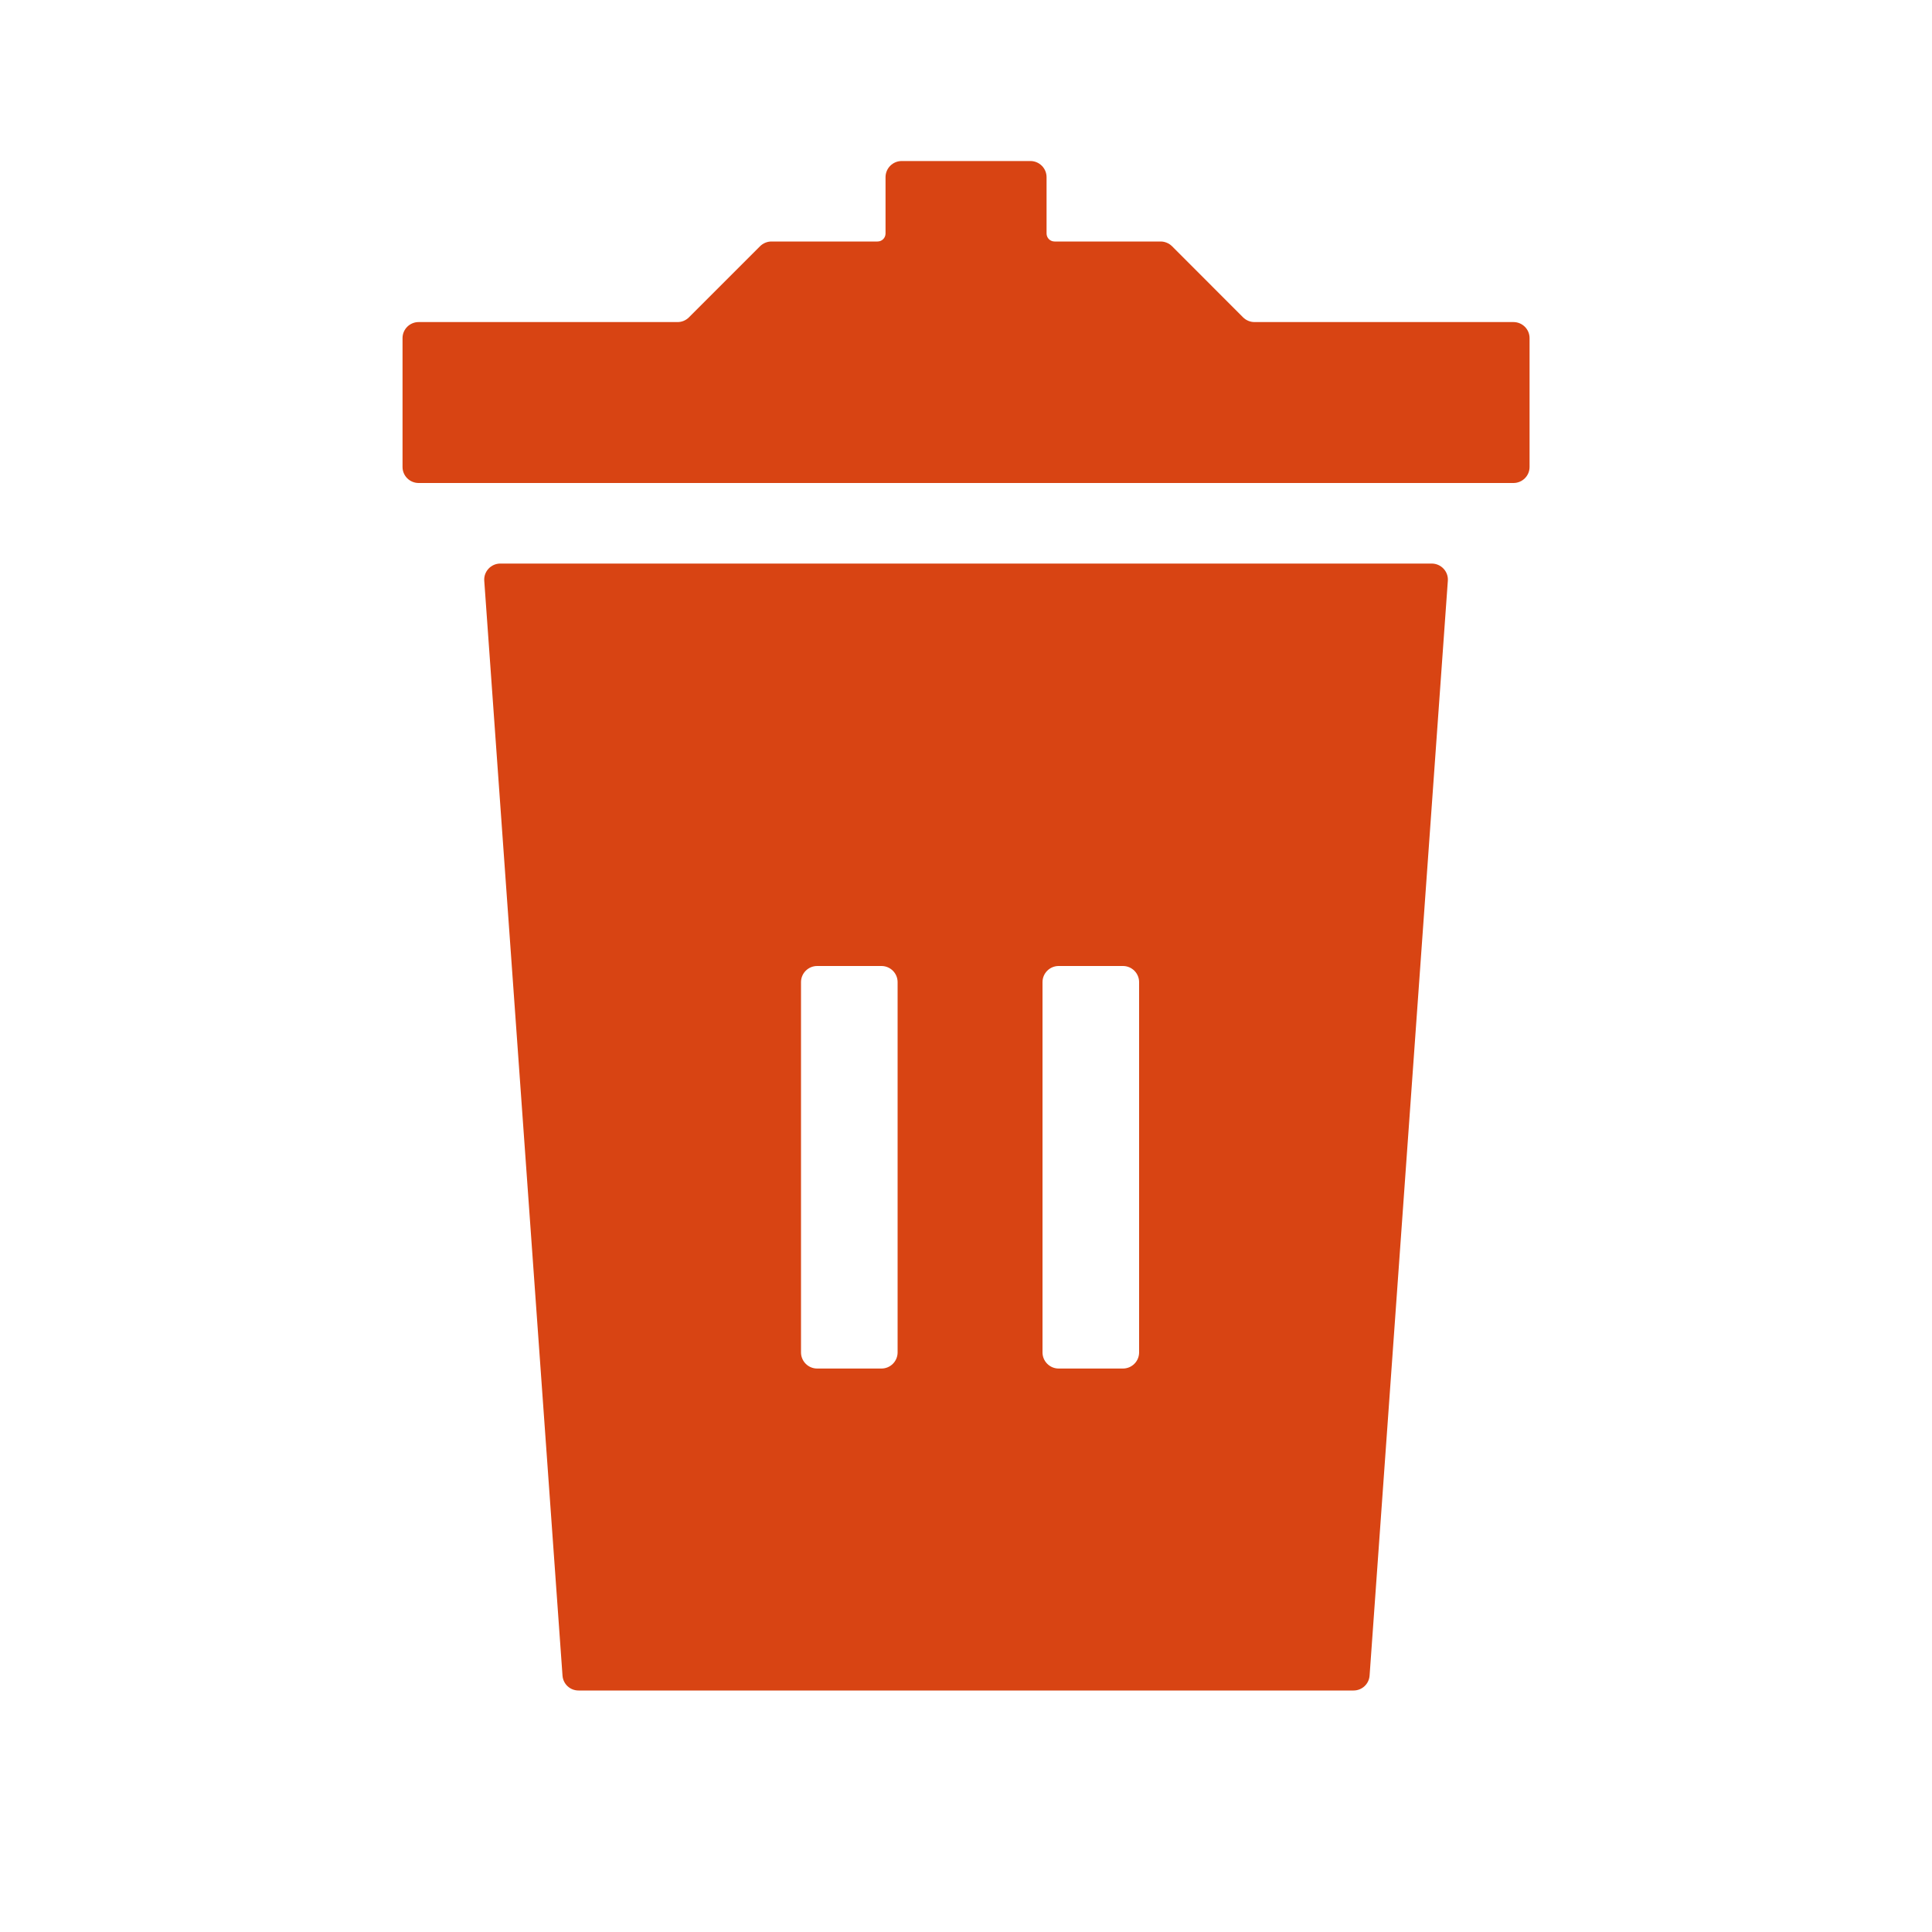
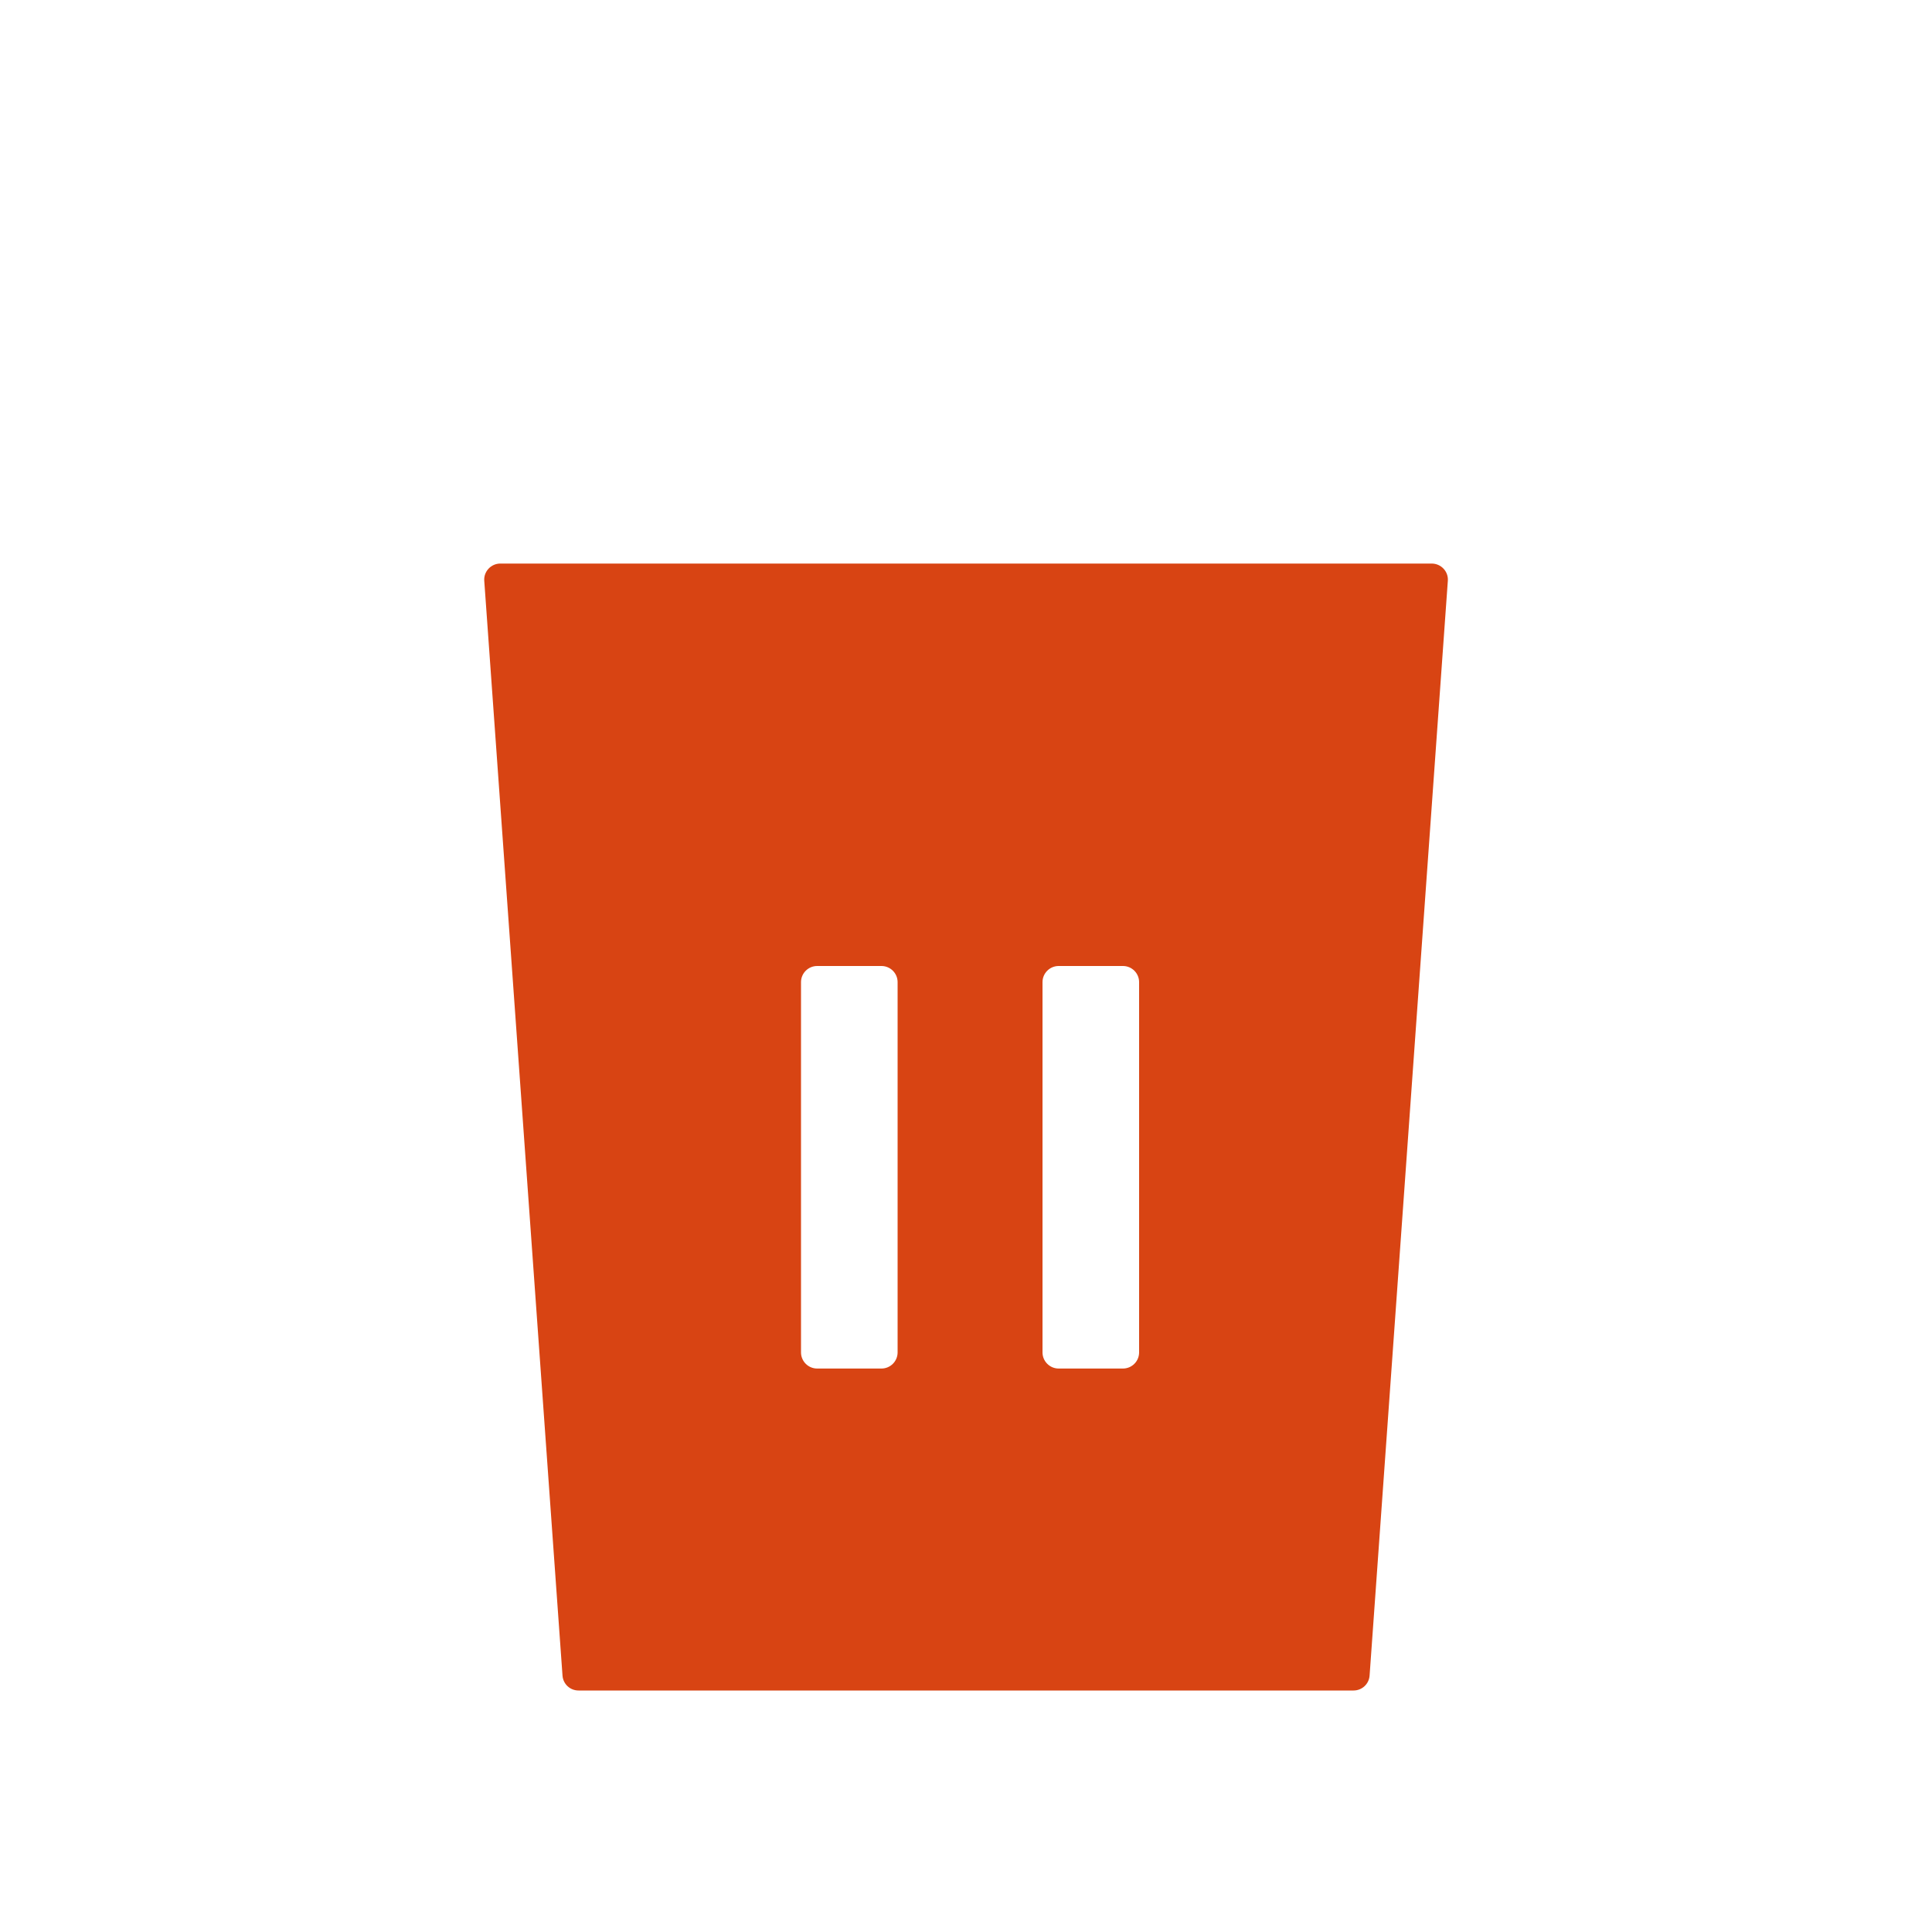
<svg xmlns="http://www.w3.org/2000/svg" width="20" height="20" viewBox="0 0 20 20" fill="none">
  <g id="Icon/Fill/Trash/M">
    <g id="Vector">
-       <path d="M15.834 3.5C15.834 3.408 15.759 3.334 15.667 3.334H12.986C12.942 3.334 12.899 3.316 12.868 3.285L12.133 2.549C12.101 2.518 12.059 2.5 12.015 2.5H10.917C10.871 2.5 10.834 2.463 10.834 2.417V1.834C10.834 1.742 10.759 1.667 10.667 1.667H9.334C9.242 1.667 9.167 1.742 9.167 1.834V2.417C9.167 2.463 9.13 2.5 9.084 2.5H7.986C7.942 2.5 7.899 2.518 7.868 2.549L7.132 3.285C7.101 3.316 7.059 3.334 7.015 3.334H4.334C4.242 3.334 4.167 3.408 4.167 3.5V4.834C4.167 4.926 4.242 5 4.334 5H15.667C15.759 5 15.834 4.926 15.834 4.834V3.5Z" fill="#D84413" />
      <path fill-rule="evenodd" clip-rule="evenodd" d="M14.178 17.345C14.172 17.433 14.099 17.5 14.012 17.5H5.989C5.901 17.5 5.829 17.433 5.823 17.345L5.013 6.012C5.006 5.916 5.083 5.834 5.179 5.834H14.821C14.918 5.834 14.995 5.916 14.988 6.012L14.178 17.345ZM9.292 10.167V14C9.292 14.092 9.217 14.167 9.125 14.167H8.459C8.367 14.167 8.292 14.092 8.292 14V10.167C8.292 10.075 8.367 10 8.459 10H9.125C9.217 10 9.292 10.075 9.292 10.167ZM11.792 14V10.167C11.792 10.075 11.717 10 11.625 10H10.959C10.867 10 10.792 10.075 10.792 10.167L10.792 14C10.792 14.092 10.867 14.167 10.959 14.167H11.625C11.717 14.167 11.792 14.092 11.792 14Z" fill="#D84413" />
    </g>
  </g>
</svg>